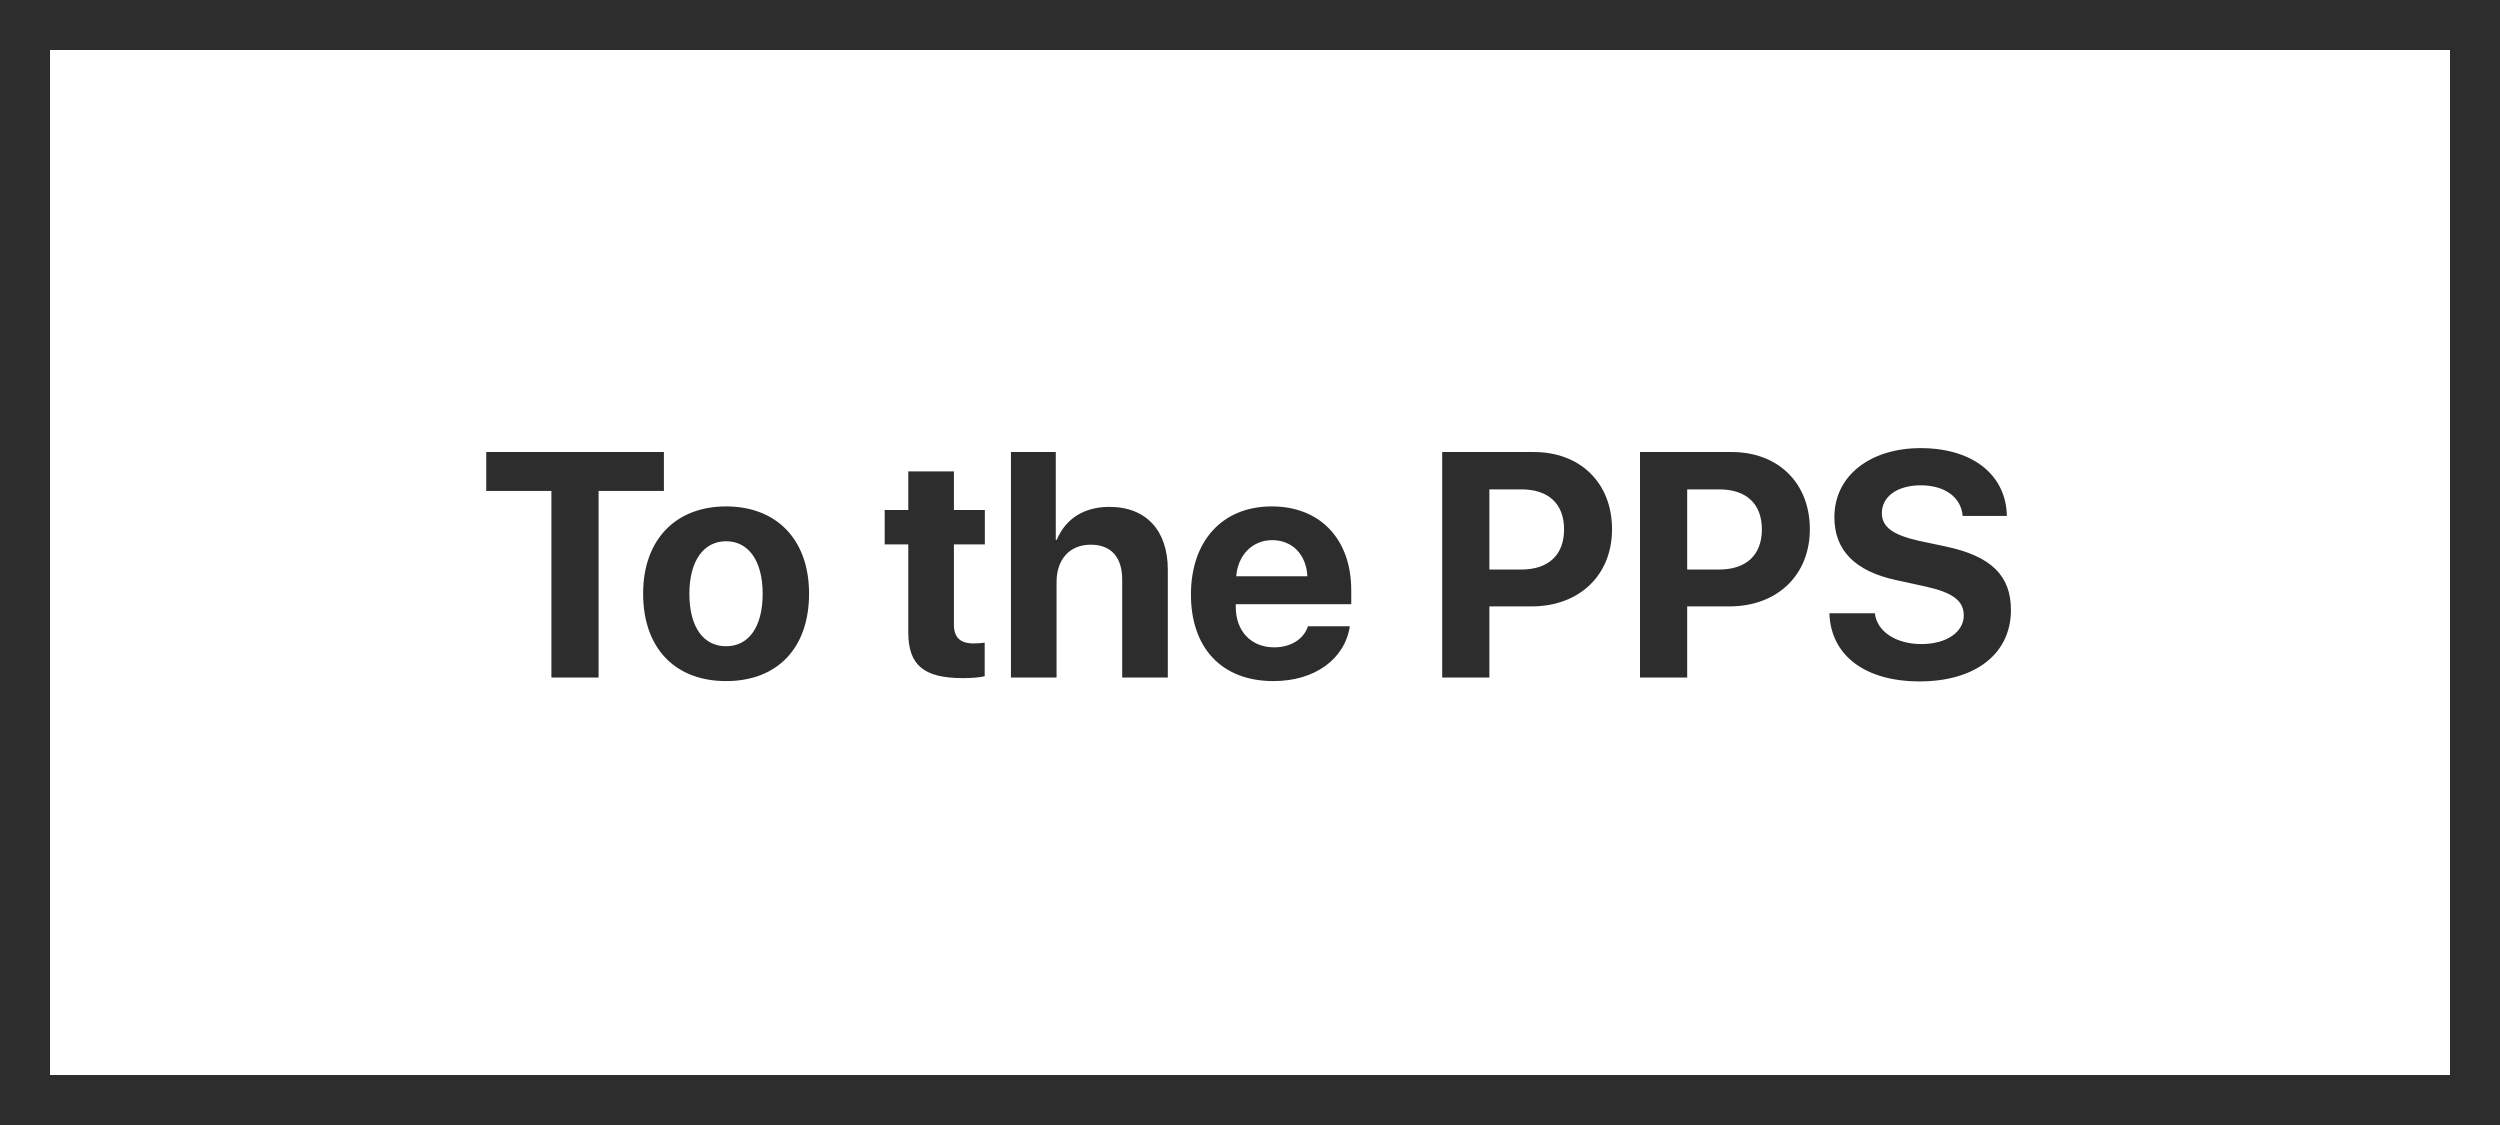
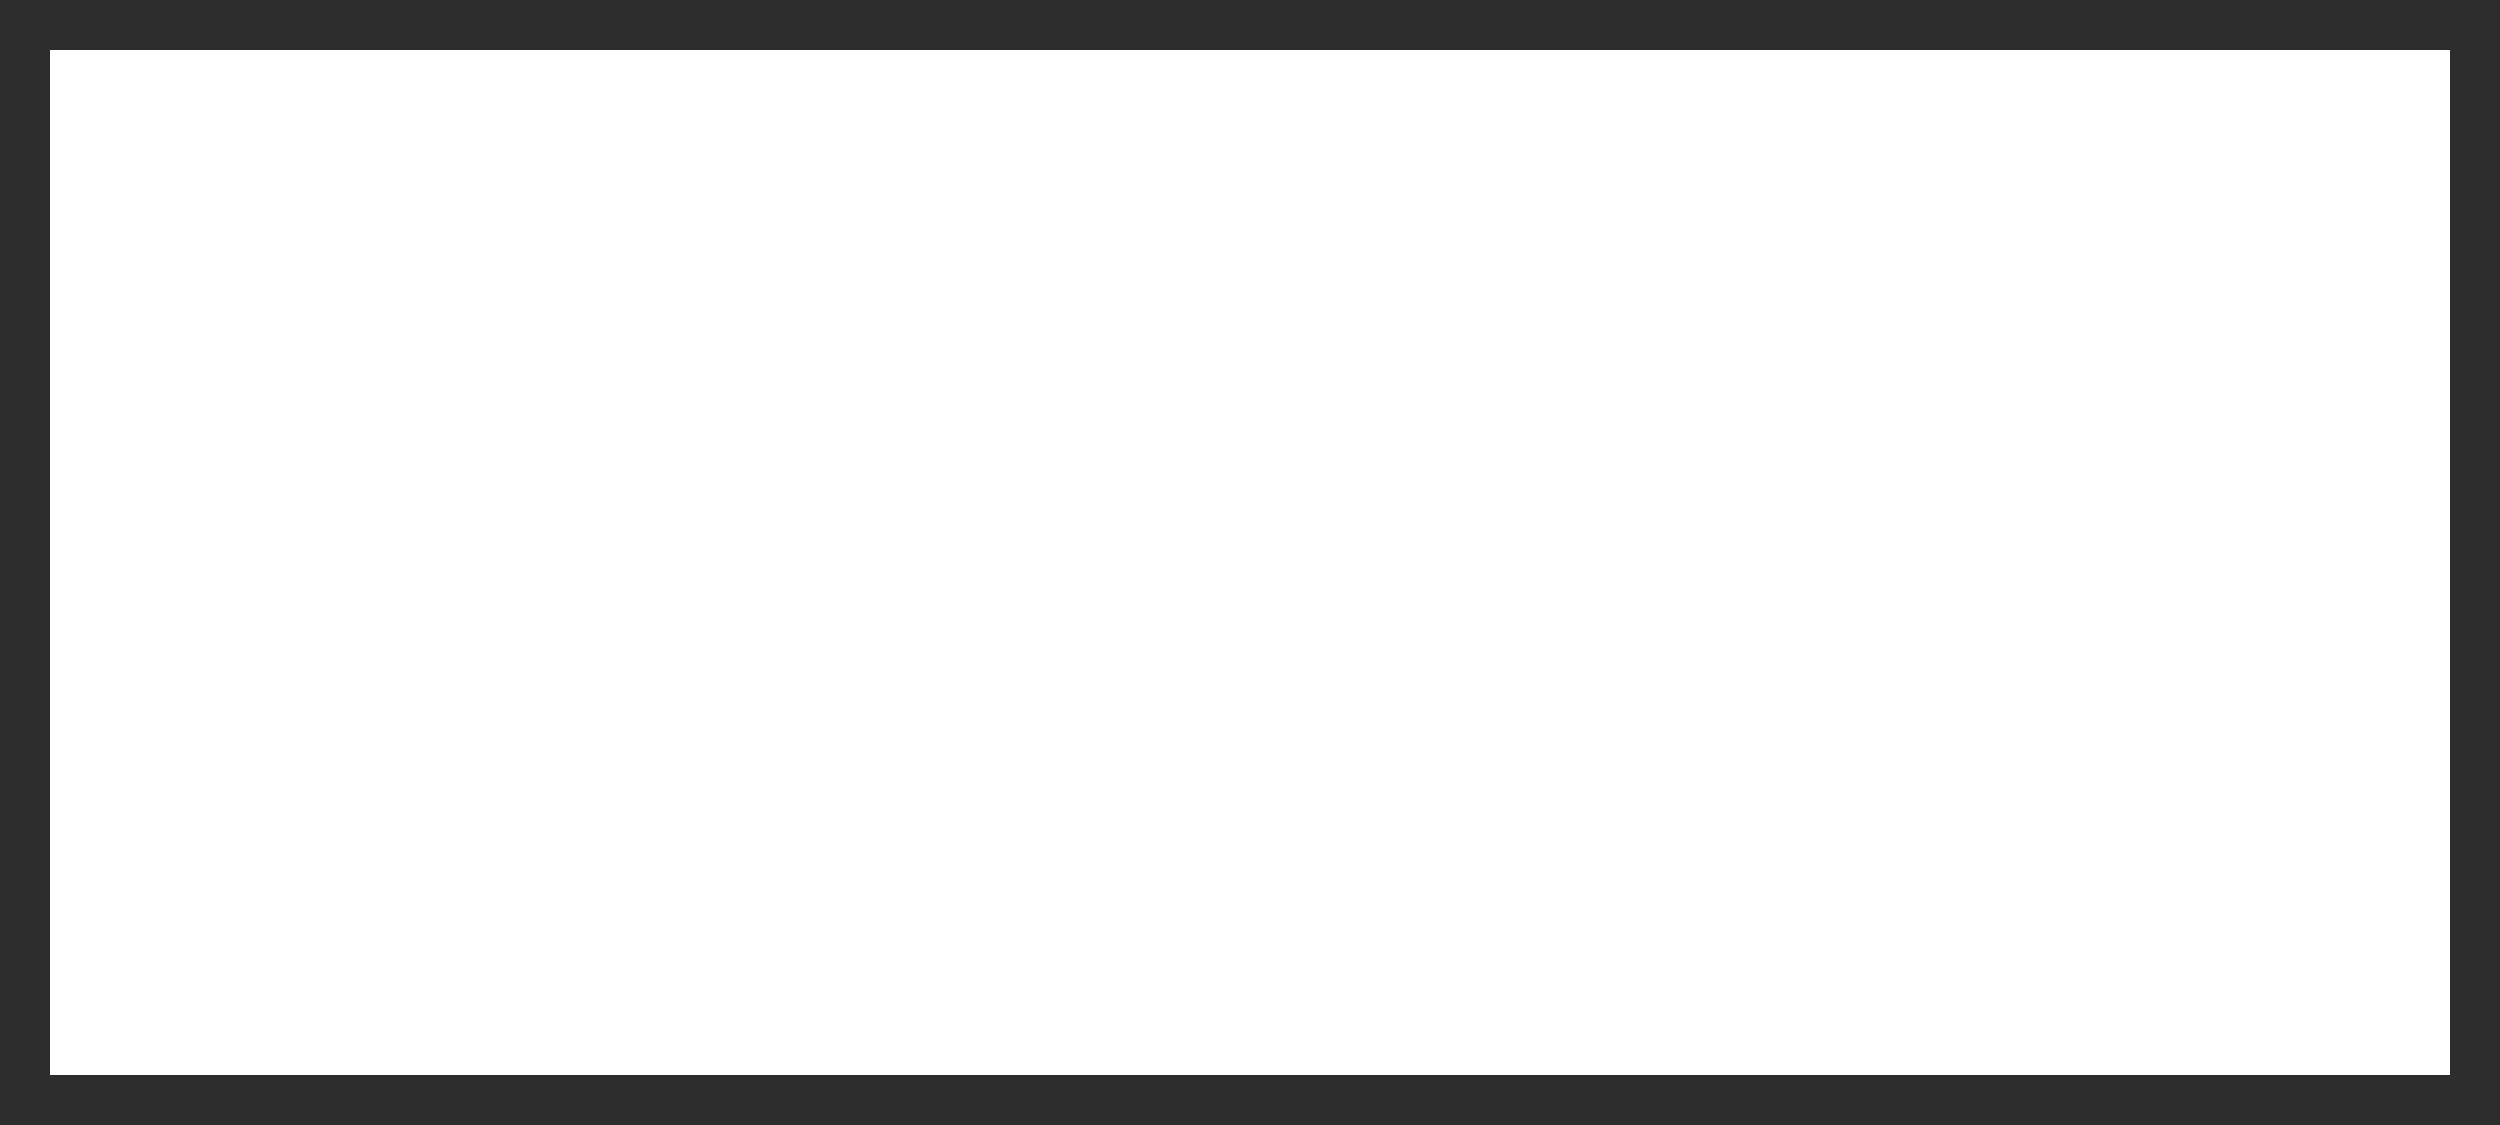
<svg xmlns="http://www.w3.org/2000/svg" width="1000" height="450" viewBox="0 0 1000 450" fill="none">
  <rect x="10" y="10" width="980" height="430" stroke="#2D2D2D" stroke-width="20" />
-   <path d="M239.438 271V196.375H265.562V180.812H194.5V196.375H220.562V271H239.438ZM290.438 272.438C310.688 272.438 323.625 259.5 323.625 237.438C323.625 215.688 310.5 202.562 290.438 202.562C270.375 202.562 257.25 215.75 257.25 237.438C257.25 259.438 270.188 272.438 290.438 272.438ZM290.438 258.5C281.438 258.5 275.75 250.938 275.75 237.5C275.75 224.188 281.562 216.5 290.438 216.5C299.312 216.5 305.062 224.188 305.062 237.5C305.062 250.938 299.375 258.5 290.438 258.5ZM363.312 188.562V204H353.875V217.75H363.312V252.938C363.312 266 369.438 271.25 385.188 271.25C388.875 271.25 392 270.938 393.875 270.5V257.062C392.75 257.25 391.062 257.375 389.438 257.375C384.062 257.375 381.562 254.938 381.562 249.812V217.75H393.938V204H381.562V188.562H363.312ZM404.375 271H422.625V232.75C422.625 223.938 427.688 217.875 436.312 217.875C444.625 217.875 448.875 223.125 448.875 231.75V271H467.125V227.875C467.125 212.375 458.625 202.75 443.75 202.75C433.562 202.75 426.25 207.5 422.688 215.938H422.312V180.812H404.375V271ZM508.875 216.062C517 216.062 522.562 221.938 522.938 230.5H494.5C495.125 222.125 500.875 216.062 508.875 216.062ZM523.188 250.5C521.5 255.625 516.375 258.938 509.688 258.938C500.375 258.938 494.312 252.375 494.312 242.812V241.688H540.5V236.125C540.5 215.75 528.188 202.562 508.688 202.562C488.875 202.562 476.375 216.438 476.375 237.812C476.375 259.25 488.75 272.438 509.375 272.438C525.938 272.438 537.938 263.625 539.938 250.5H523.188ZM576.875 180.812V271H595.75V242.562H612.625C631.625 242.562 644.812 230.188 644.812 211.688C644.812 193.125 632.062 180.812 613.562 180.812H576.875ZM595.75 195.75H608.562C619.375 195.75 625.625 201.5 625.625 211.75C625.625 222.062 619.312 227.812 608.5 227.812H595.75V195.75ZM656 180.812V271H674.875V242.562H691.75C710.75 242.562 723.938 230.188 723.938 211.688C723.938 193.125 711.188 180.812 692.688 180.812H656ZM674.875 195.75H687.688C698.5 195.75 704.75 201.5 704.75 211.75C704.75 222.062 698.438 227.812 687.625 227.812H674.875V195.75ZM731.75 245.312C732.312 262.25 746.125 272.562 767.812 272.562C790.188 272.562 804.375 261.5 804.375 244C804.375 230.25 796.5 222.5 778.438 218.625L767.5 216.312C757.125 213.938 752.75 210.812 752.75 205.25C752.75 198.562 759 194.125 768.312 194.125C777.75 194.125 784.438 198.75 785.062 206.375H802.75C802.438 190.062 789.25 179.25 768.25 179.25C748.125 179.25 733.75 190.25 733.75 206.875C733.75 220.062 741.938 228.5 758.562 232.062L770.312 234.625C781.188 237.062 785.5 240.312 785.5 246.188C785.5 252.812 778.625 257.625 768.562 257.625C758.562 257.625 750.812 252.75 749.938 245.312H731.75Z" fill="#2D2D2D" />
</svg>